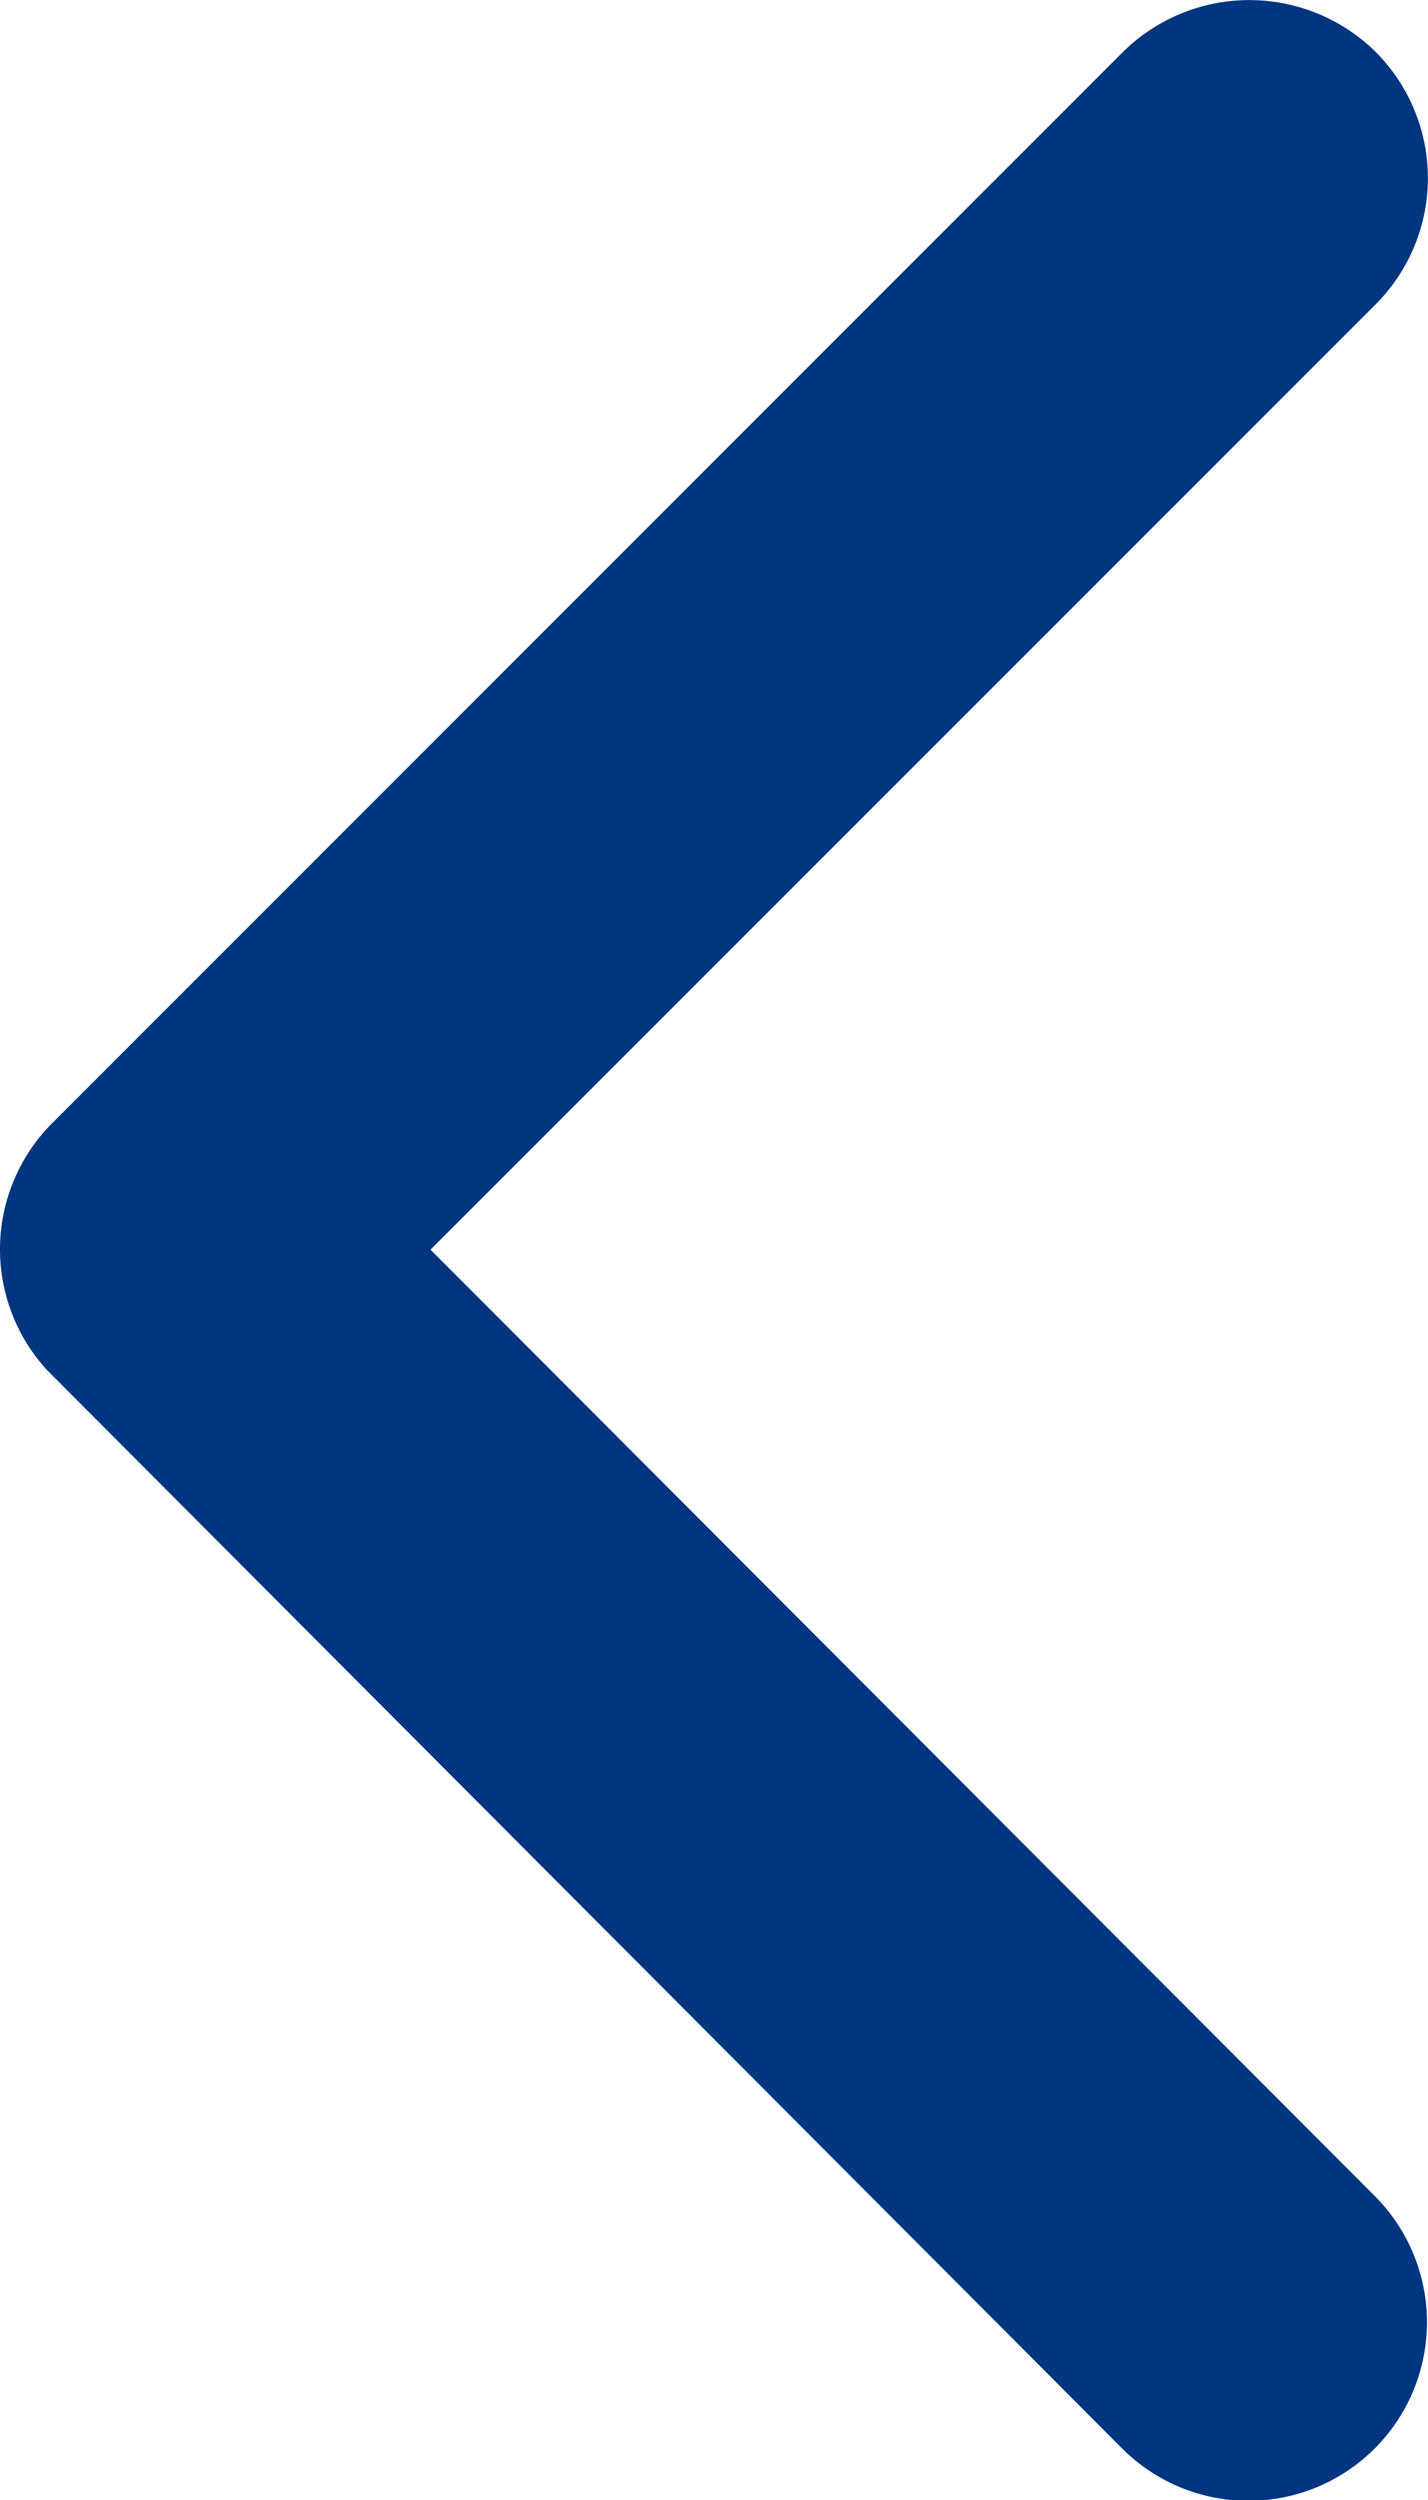
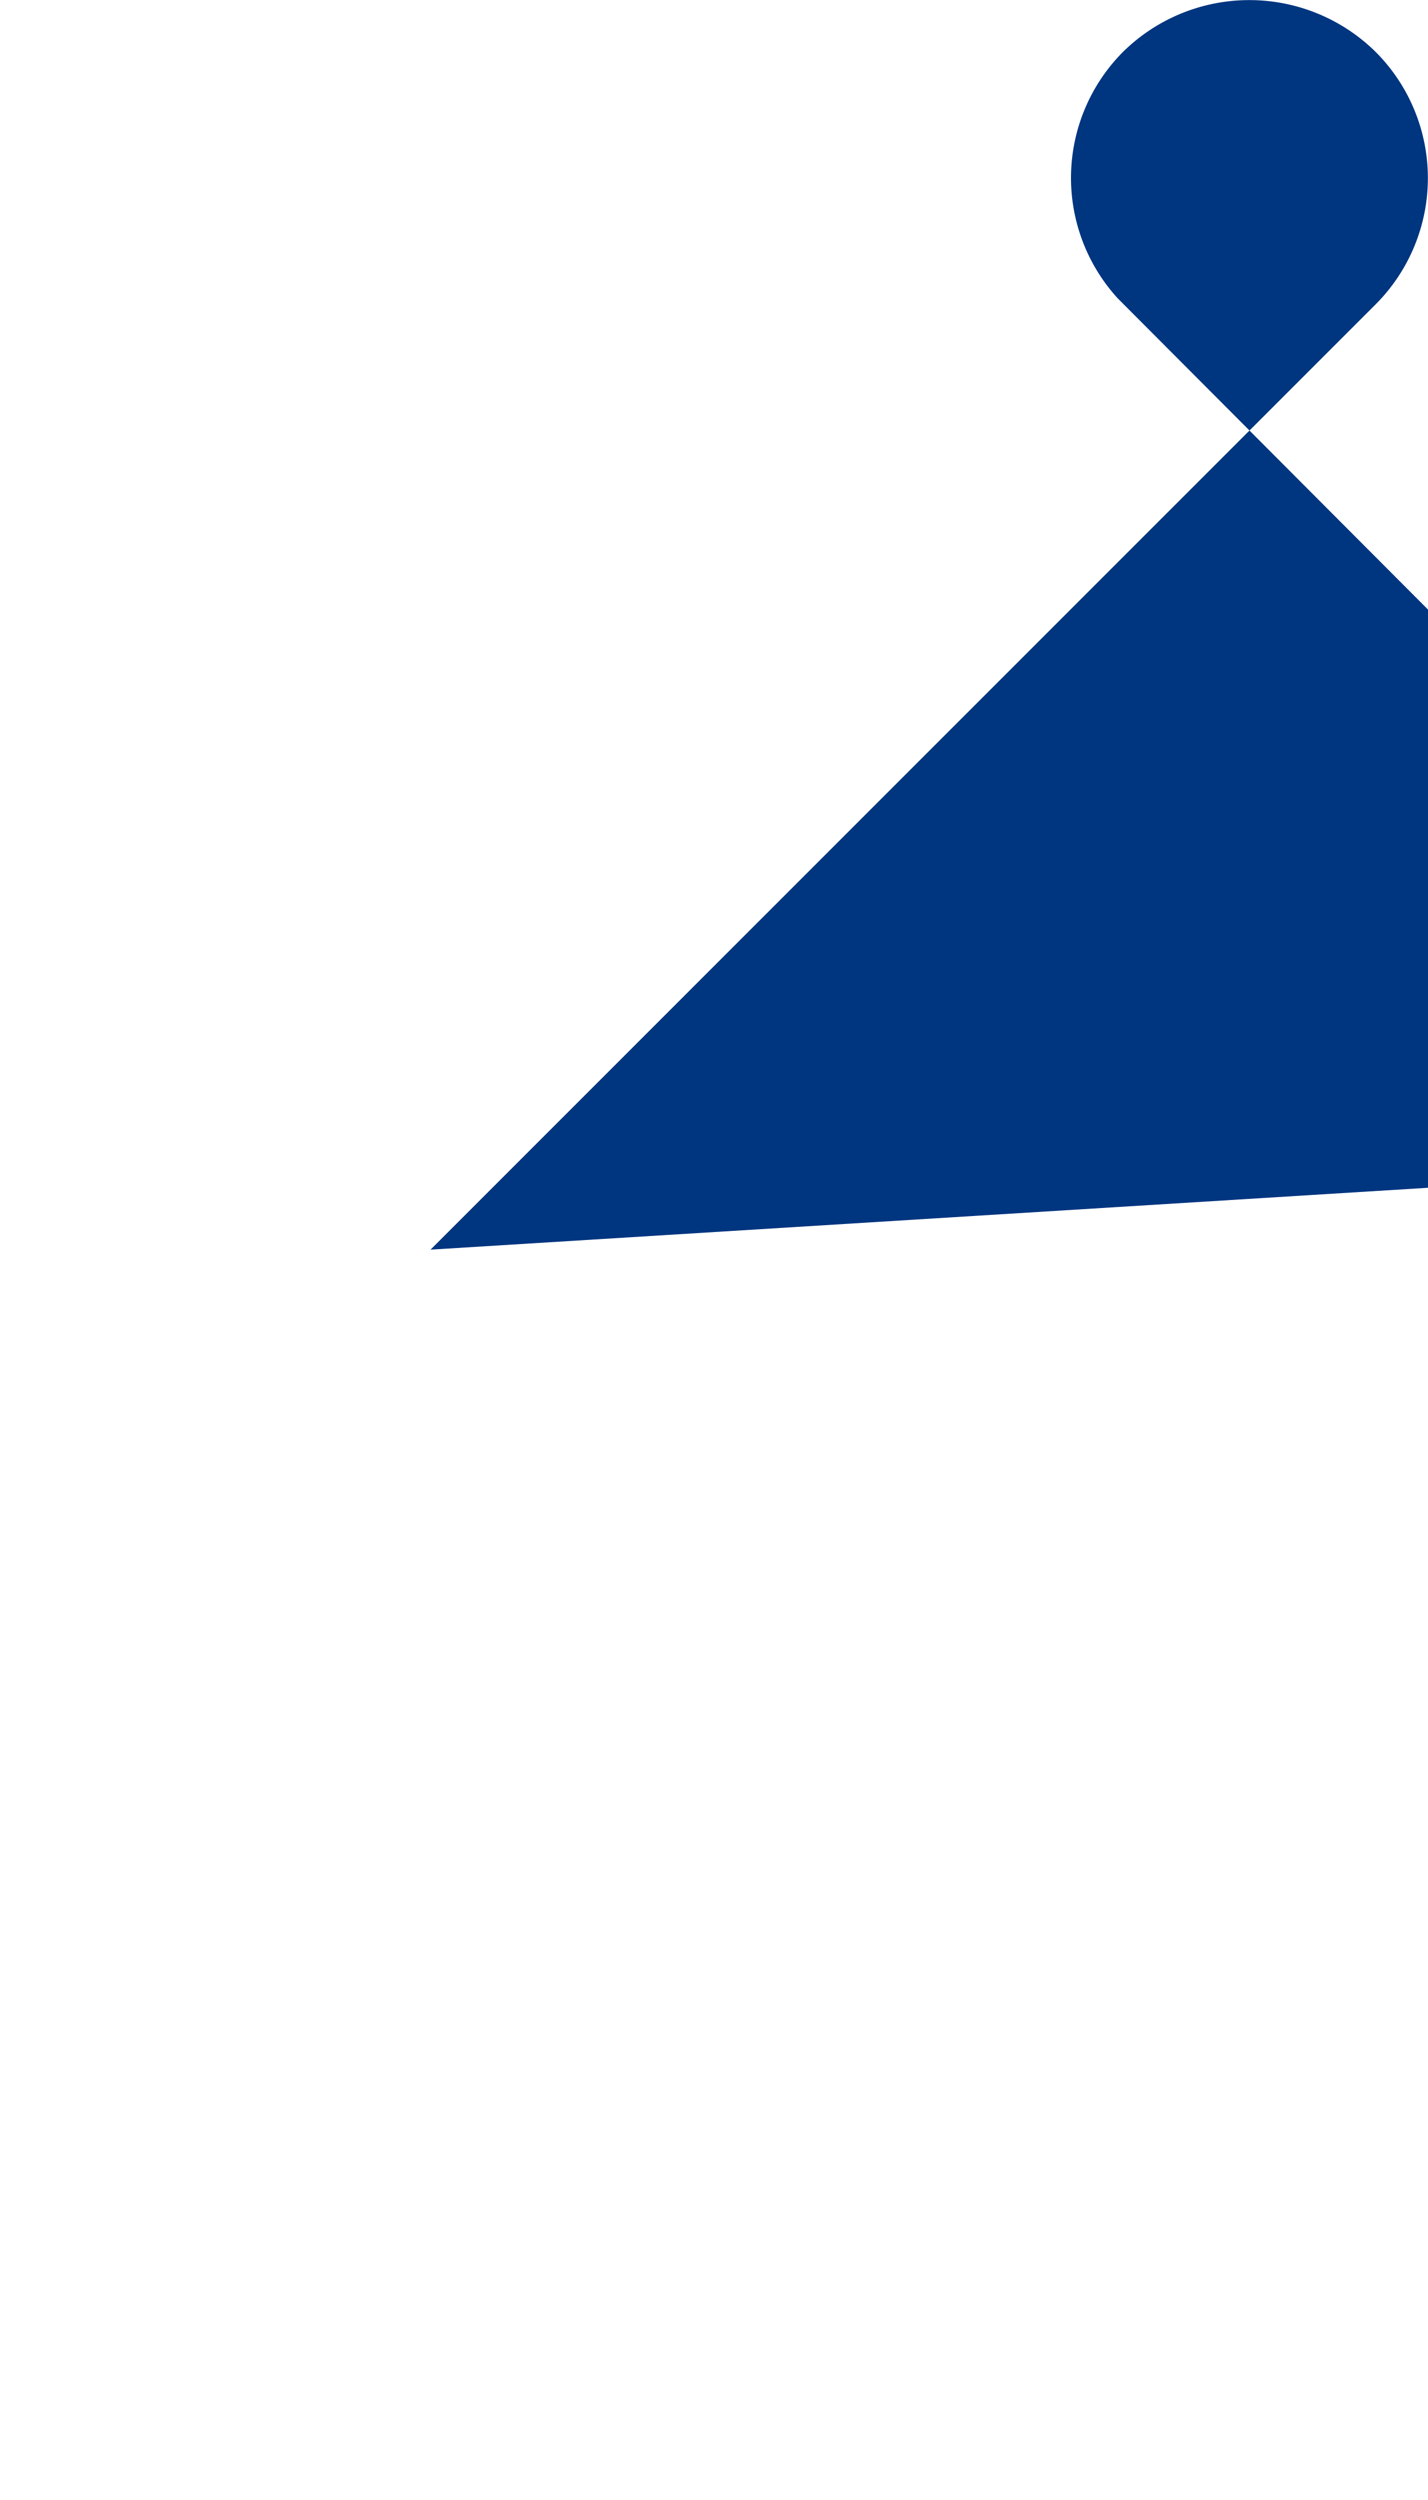
<svg xmlns="http://www.w3.org/2000/svg" width="8" height="14" viewBox="0 0 8 14">
-   <path d="M13.658,13.194,18.953,7.9a1,1,0,0,0,0-1.413,1.008,1.008,0,0,0-1.416,0l-6,6a1,1,0,0,0-.029,1.38l6.024,6.04a1,1,0,0,0,1.416-1.413Z" transform="translate(-11.246 -6.196)" fill="#003580" />
+   <path d="M13.658,13.194,18.953,7.9a1,1,0,0,0,0-1.413,1.008,1.008,0,0,0-1.416,0a1,1,0,0,0-.029,1.38l6.024,6.04a1,1,0,0,0,1.416-1.413Z" transform="translate(-11.246 -6.196)" fill="#003580" />
</svg>